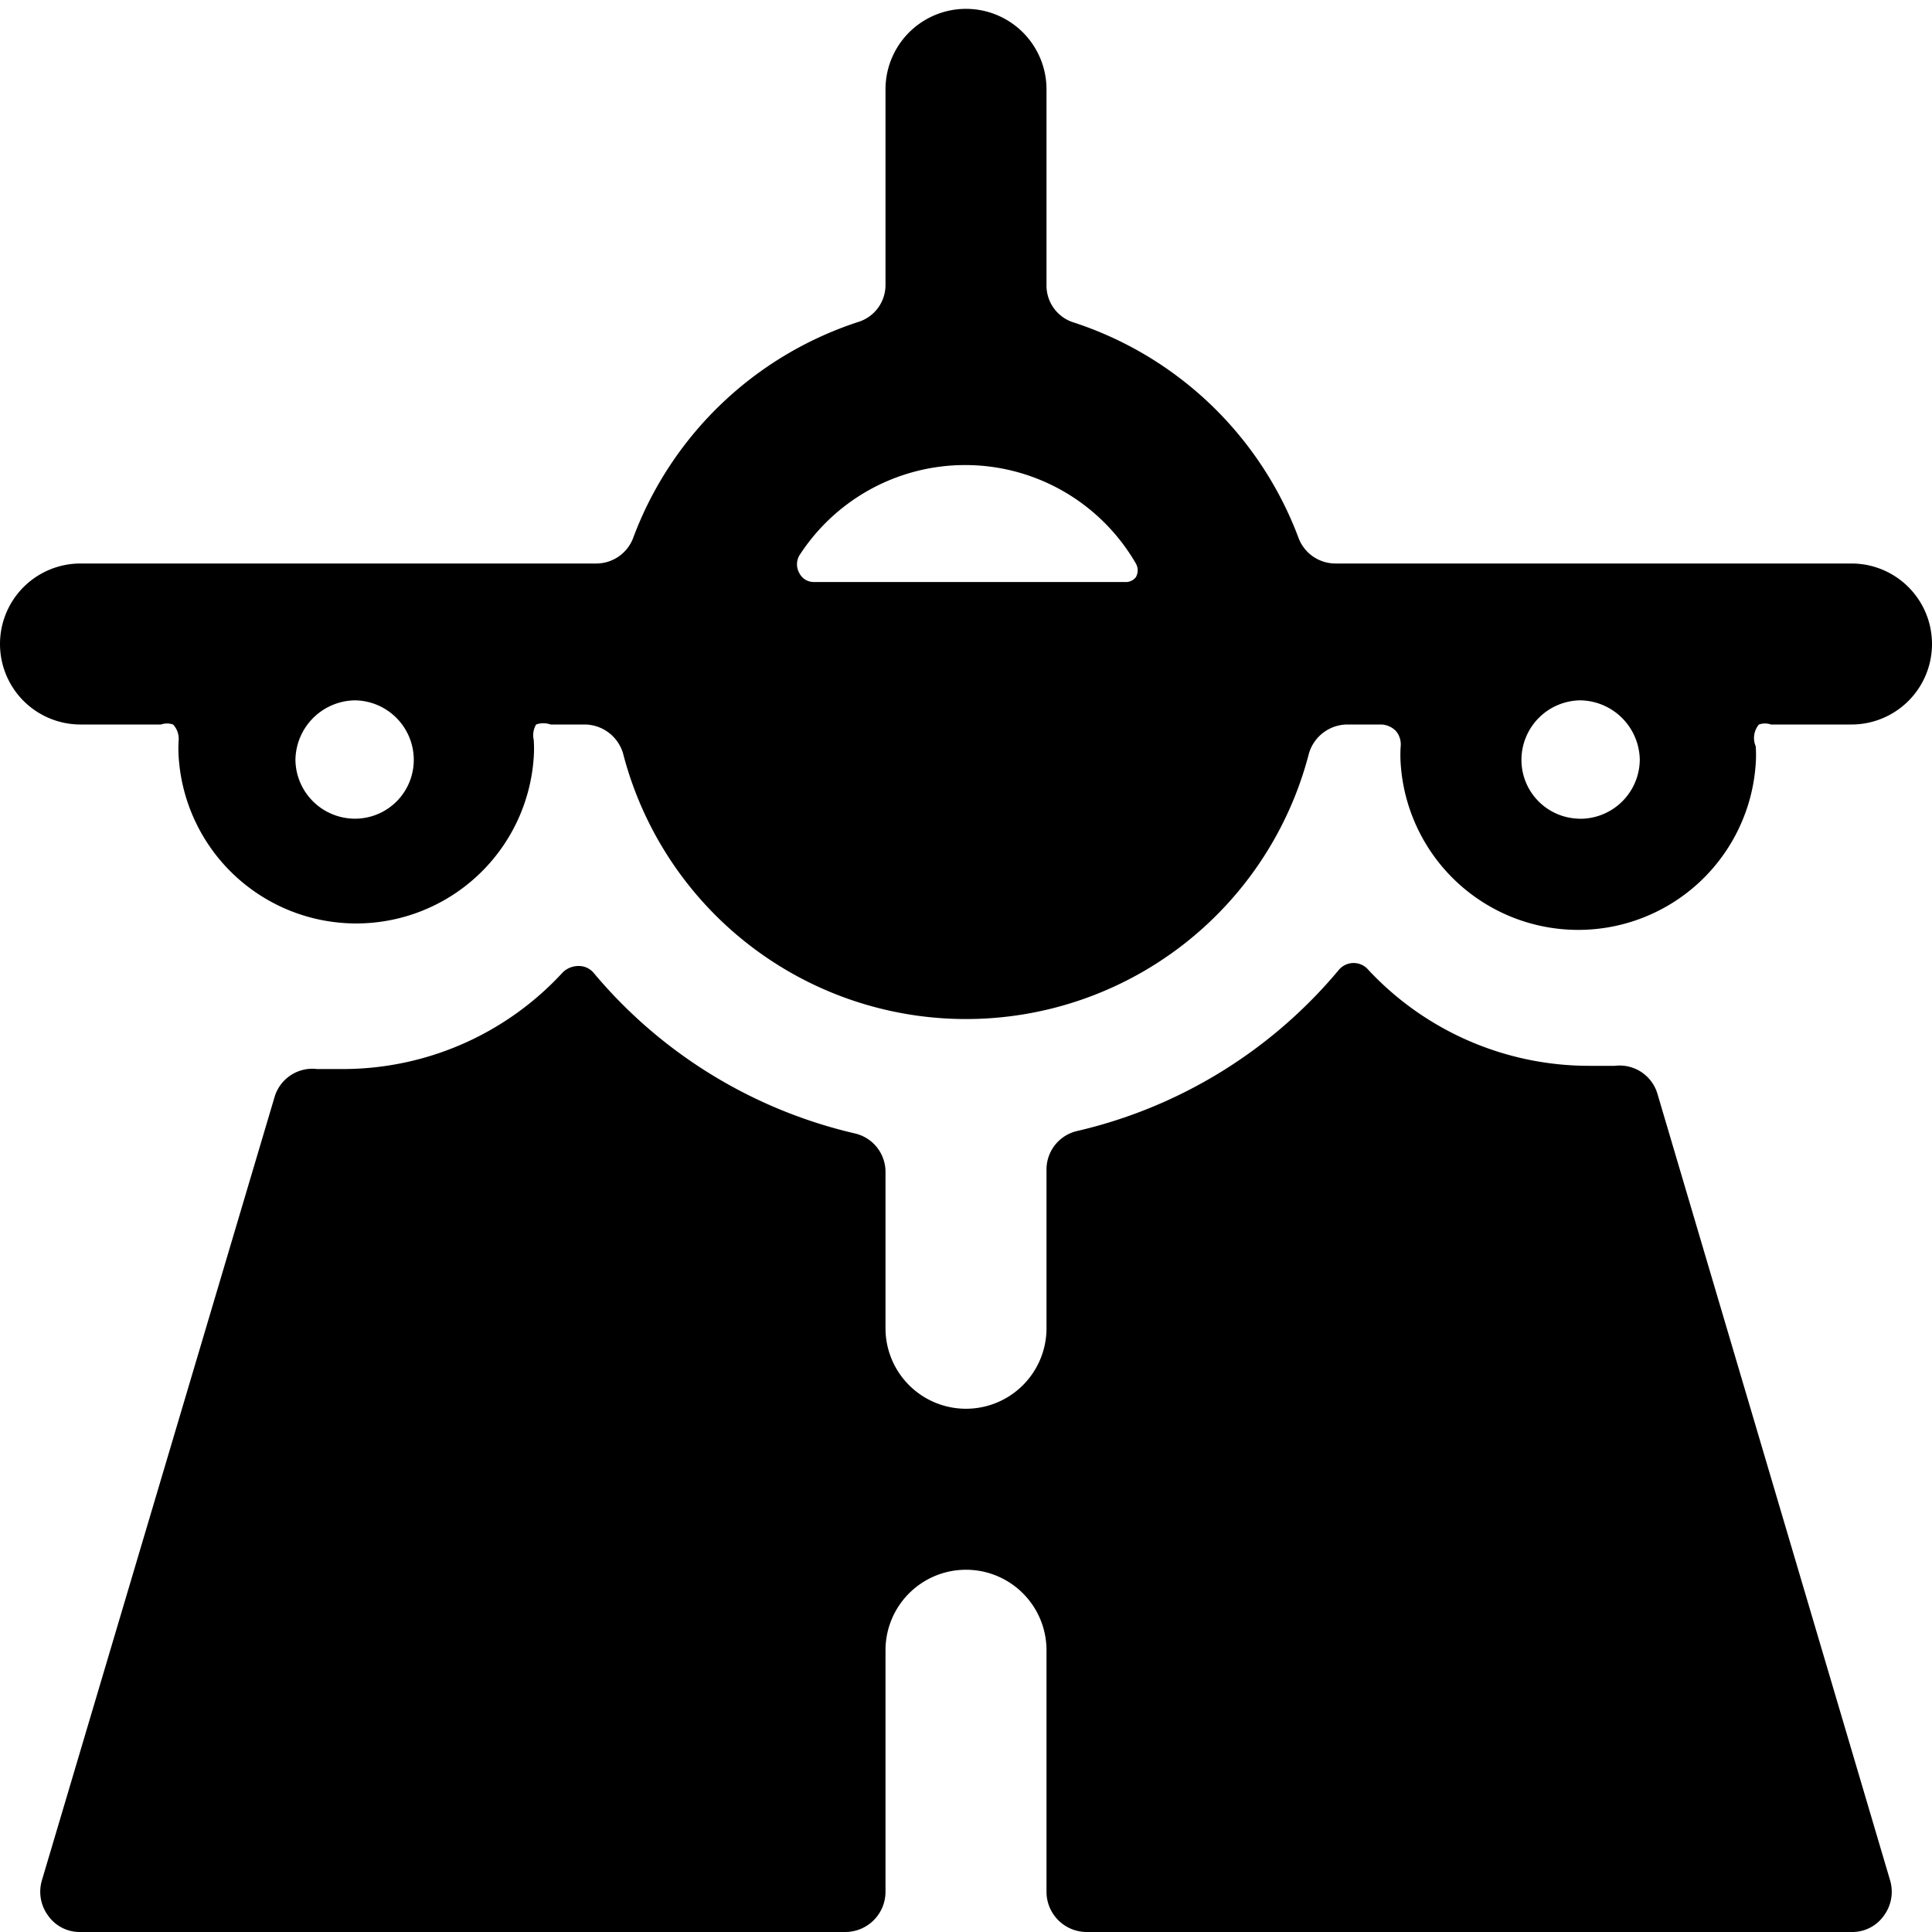
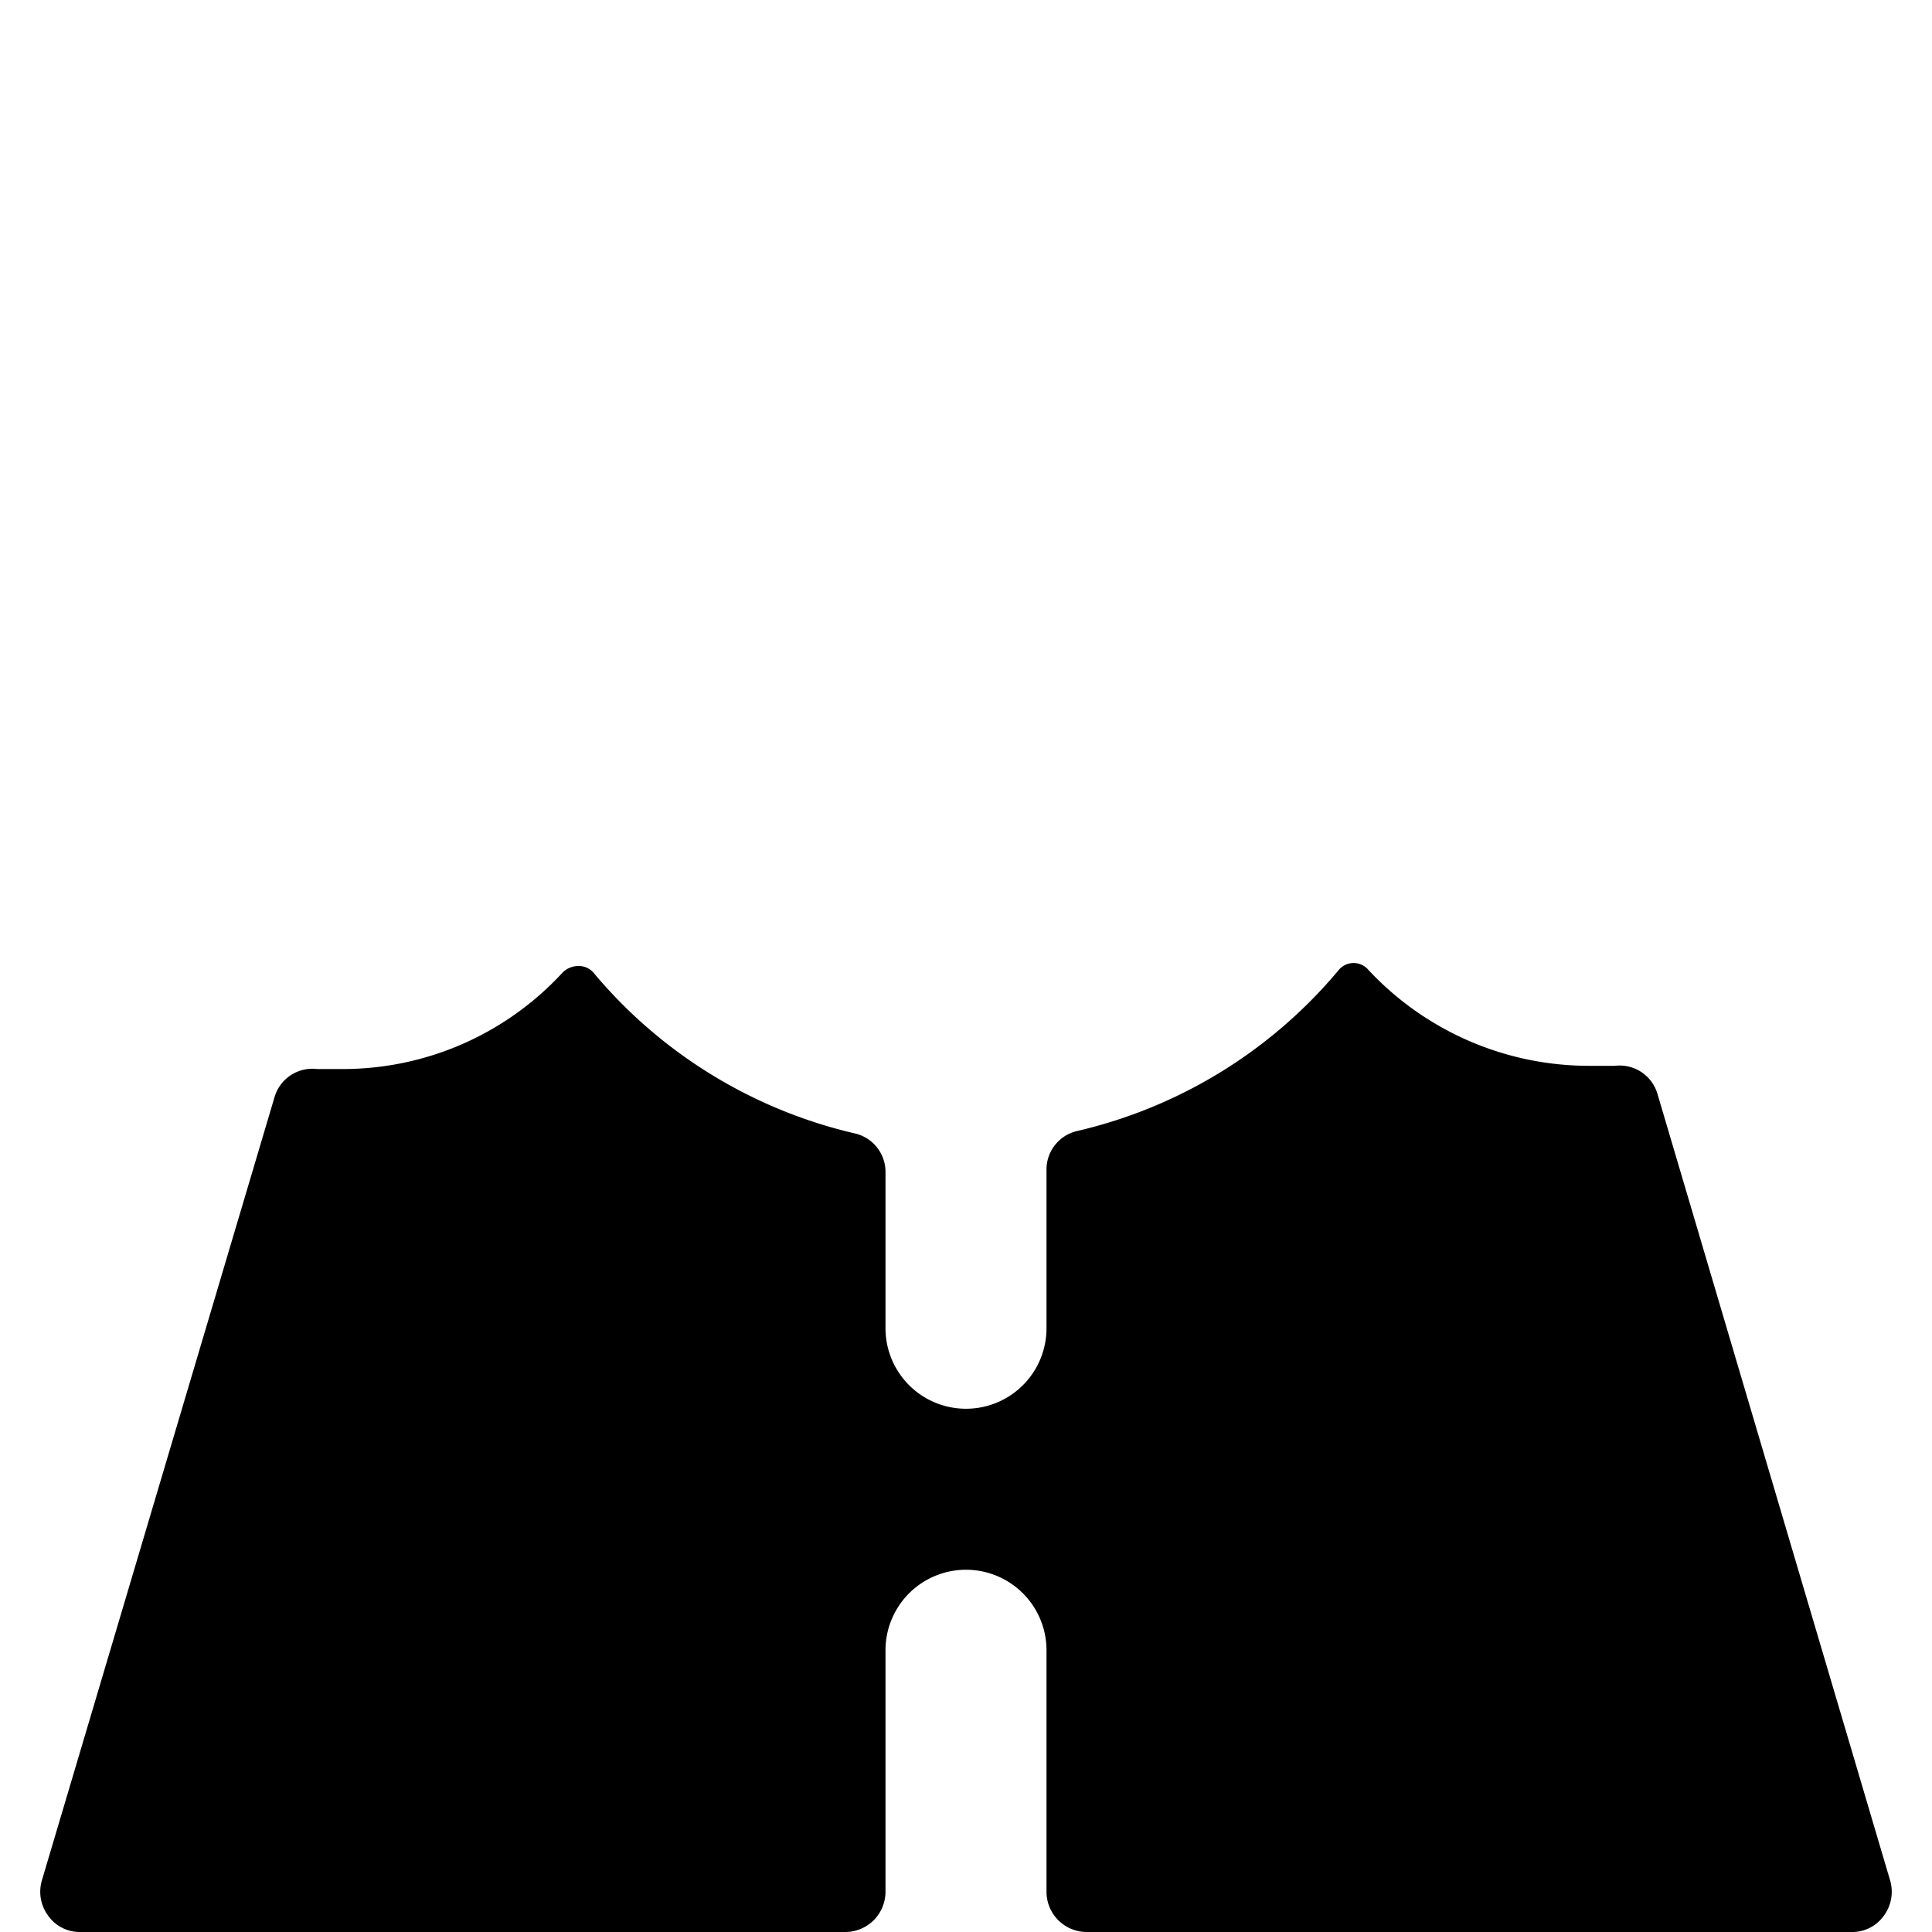
<svg xmlns="http://www.w3.org/2000/svg" viewBox="0 0 24 24">
  <g>
    <path d="M20.59 13.59a0.49 0.49 0 0 0 -0.53 -0.35h-0.31A3.75 3.75 0 0 1 17 12.05a0.24 0.24 0 0 0 -0.37 0 6 6 0 0 1 -3.25 2 0.49 0.49 0 0 0 -0.38 0.48v1.97a1 1 0 0 1 -2 0v-1.94a0.49 0.49 0 0 0 -0.38 -0.48 6 6 0 0 1 -3.25 -2 0.24 0.24 0 0 0 -0.18 -0.08 0.28 0.28 0 0 0 -0.2 0.08 3.71 3.71 0 0 1 -2.74 1.2h-0.31a0.49 0.49 0 0 0 -0.53 0.35L0.52 23.36a0.5 0.5 0 0 0 0.08 0.44 0.48 0.48 0 0 0 0.4 0.2h9.5a0.5 0.5 0 0 0 0.5 -0.5v-3a1 1 0 0 1 2 0v3a0.5 0.5 0 0 0 0.5 0.5H23a0.48 0.48 0 0 0 0.4 -0.2 0.5 0.5 0 0 0 0.08 -0.44Z" fill="#000000" stroke-width="1" />
-     <path d="M23 7h-6.41a0.49 0.49 0 0 1 -0.46 -0.32A4.46 4.46 0 0 0 13.32 4a0.48 0.48 0 0 1 -0.32 -0.46V1.11a1 1 0 0 0 -2 0v2.43a0.48 0.48 0 0 1 -0.34 0.46 4.46 4.46 0 0 0 -2.79 2.67 0.49 0.49 0 0 1 -0.46 0.33H1a1 1 0 1 0 0 2h1a0.23 0.23 0 0 1 0.15 0 0.26 0.26 0 0 1 0.07 0.19 1.5 1.5 0 0 0 0 0.22 2.21 2.21 0 0 0 4.41 0 1.55 1.55 0 0 0 0 -0.22 0.26 0.26 0 0 1 0.03 -0.19 0.27 0.27 0 0 1 0.18 0h0.42a0.5 0.5 0 0 1 0.48 0.36 4.4 4.4 0 0 0 8.52 0 0.5 0.5 0 0 1 0.48 -0.36h0.42a0.27 0.27 0 0 1 0.18 0.08 0.26 0.26 0 0 1 0.06 0.19 1.55 1.55 0 0 0 0 0.22 2.21 2.21 0 0 0 4.41 0 1.5 1.5 0 0 0 0 -0.22 0.26 0.26 0 0 1 0.04 -0.27 0.23 0.23 0 0 1 0.15 0h1a1 1 0 0 0 0 -2ZM4.41 10.17a0.74 0.74 0 0 1 -0.74 -0.73 0.75 0.75 0 0 1 0.74 -0.74 0.74 0.74 0 0 1 0.73 0.74 0.73 0.73 0 0 1 -0.73 0.73ZM14 7.23h-3.89a0.2 0.2 0 0 1 -0.18 -0.11 0.22 0.22 0 0 1 0 -0.22 2.45 2.45 0 0 1 4.18 0.1 0.17 0.17 0 0 1 0 0.17 0.16 0.16 0 0 1 -0.11 0.06Zm5.63 2.94a0.73 0.73 0 0 1 -0.73 -0.73 0.74 0.74 0 0 1 0.73 -0.74 0.75 0.75 0 0 1 0.74 0.74 0.74 0.74 0 0 1 -0.78 0.73Z" fill="#000000" stroke-width="1" />
  </g>
</svg>